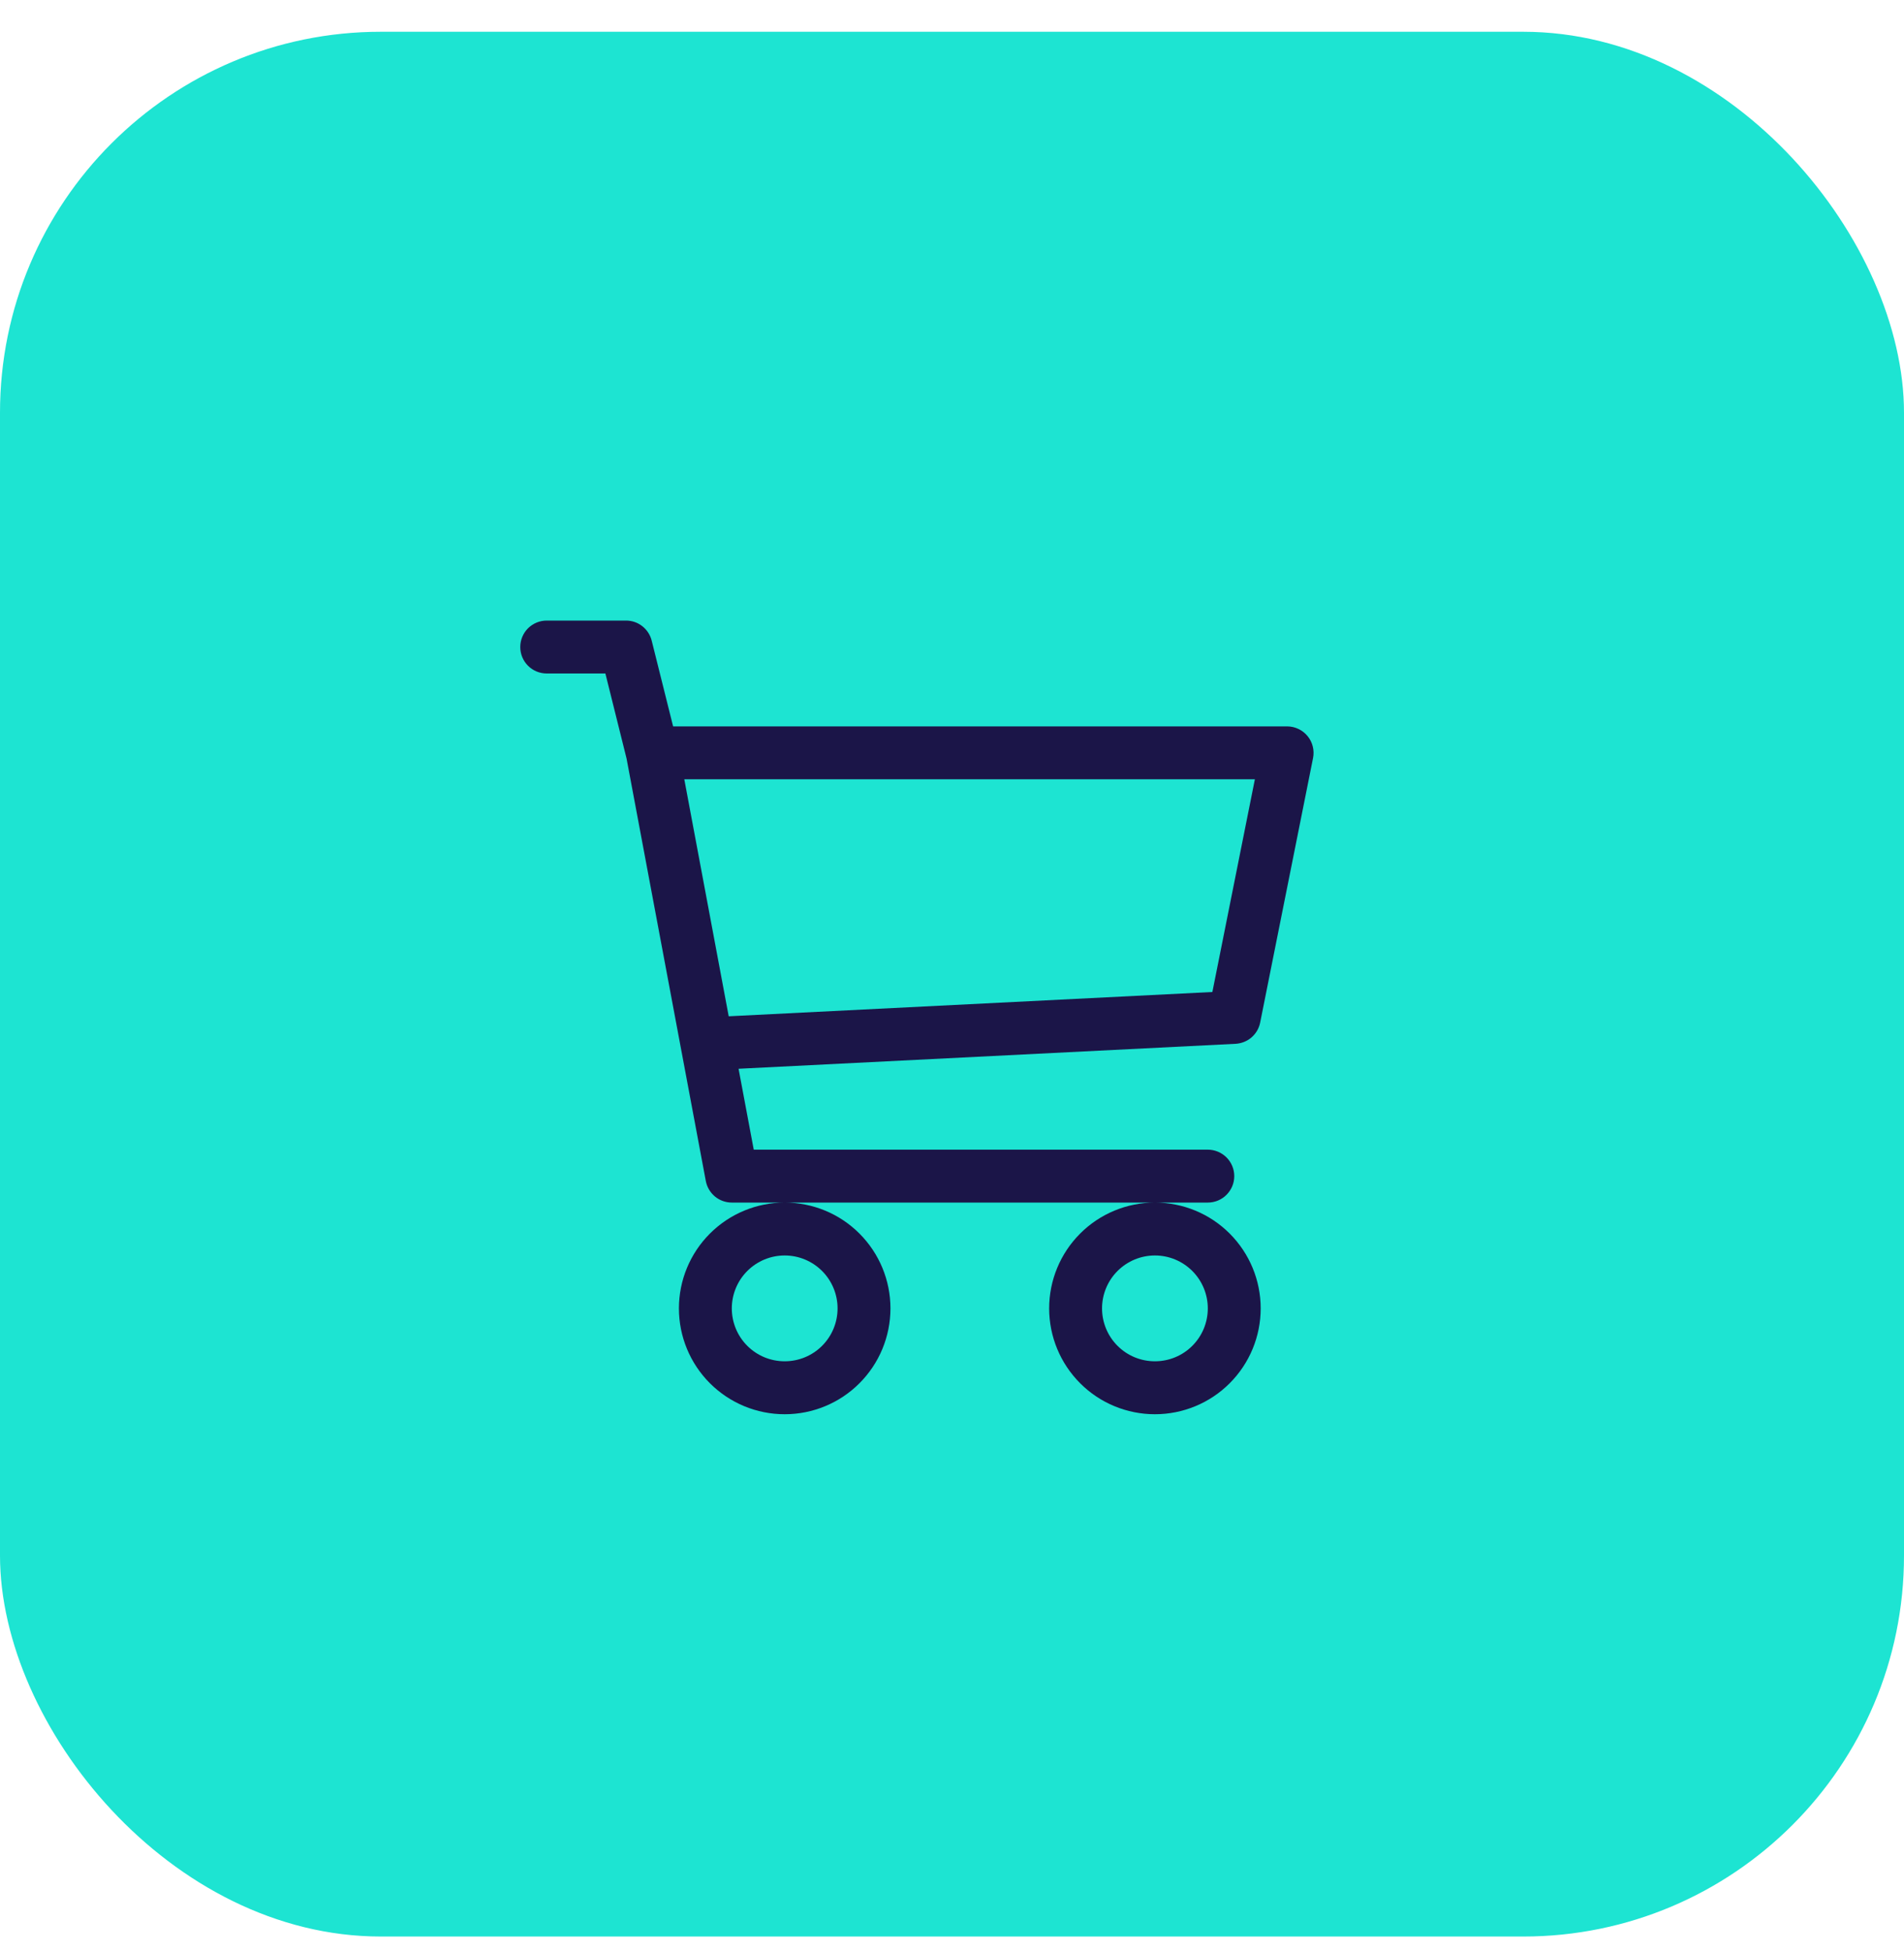
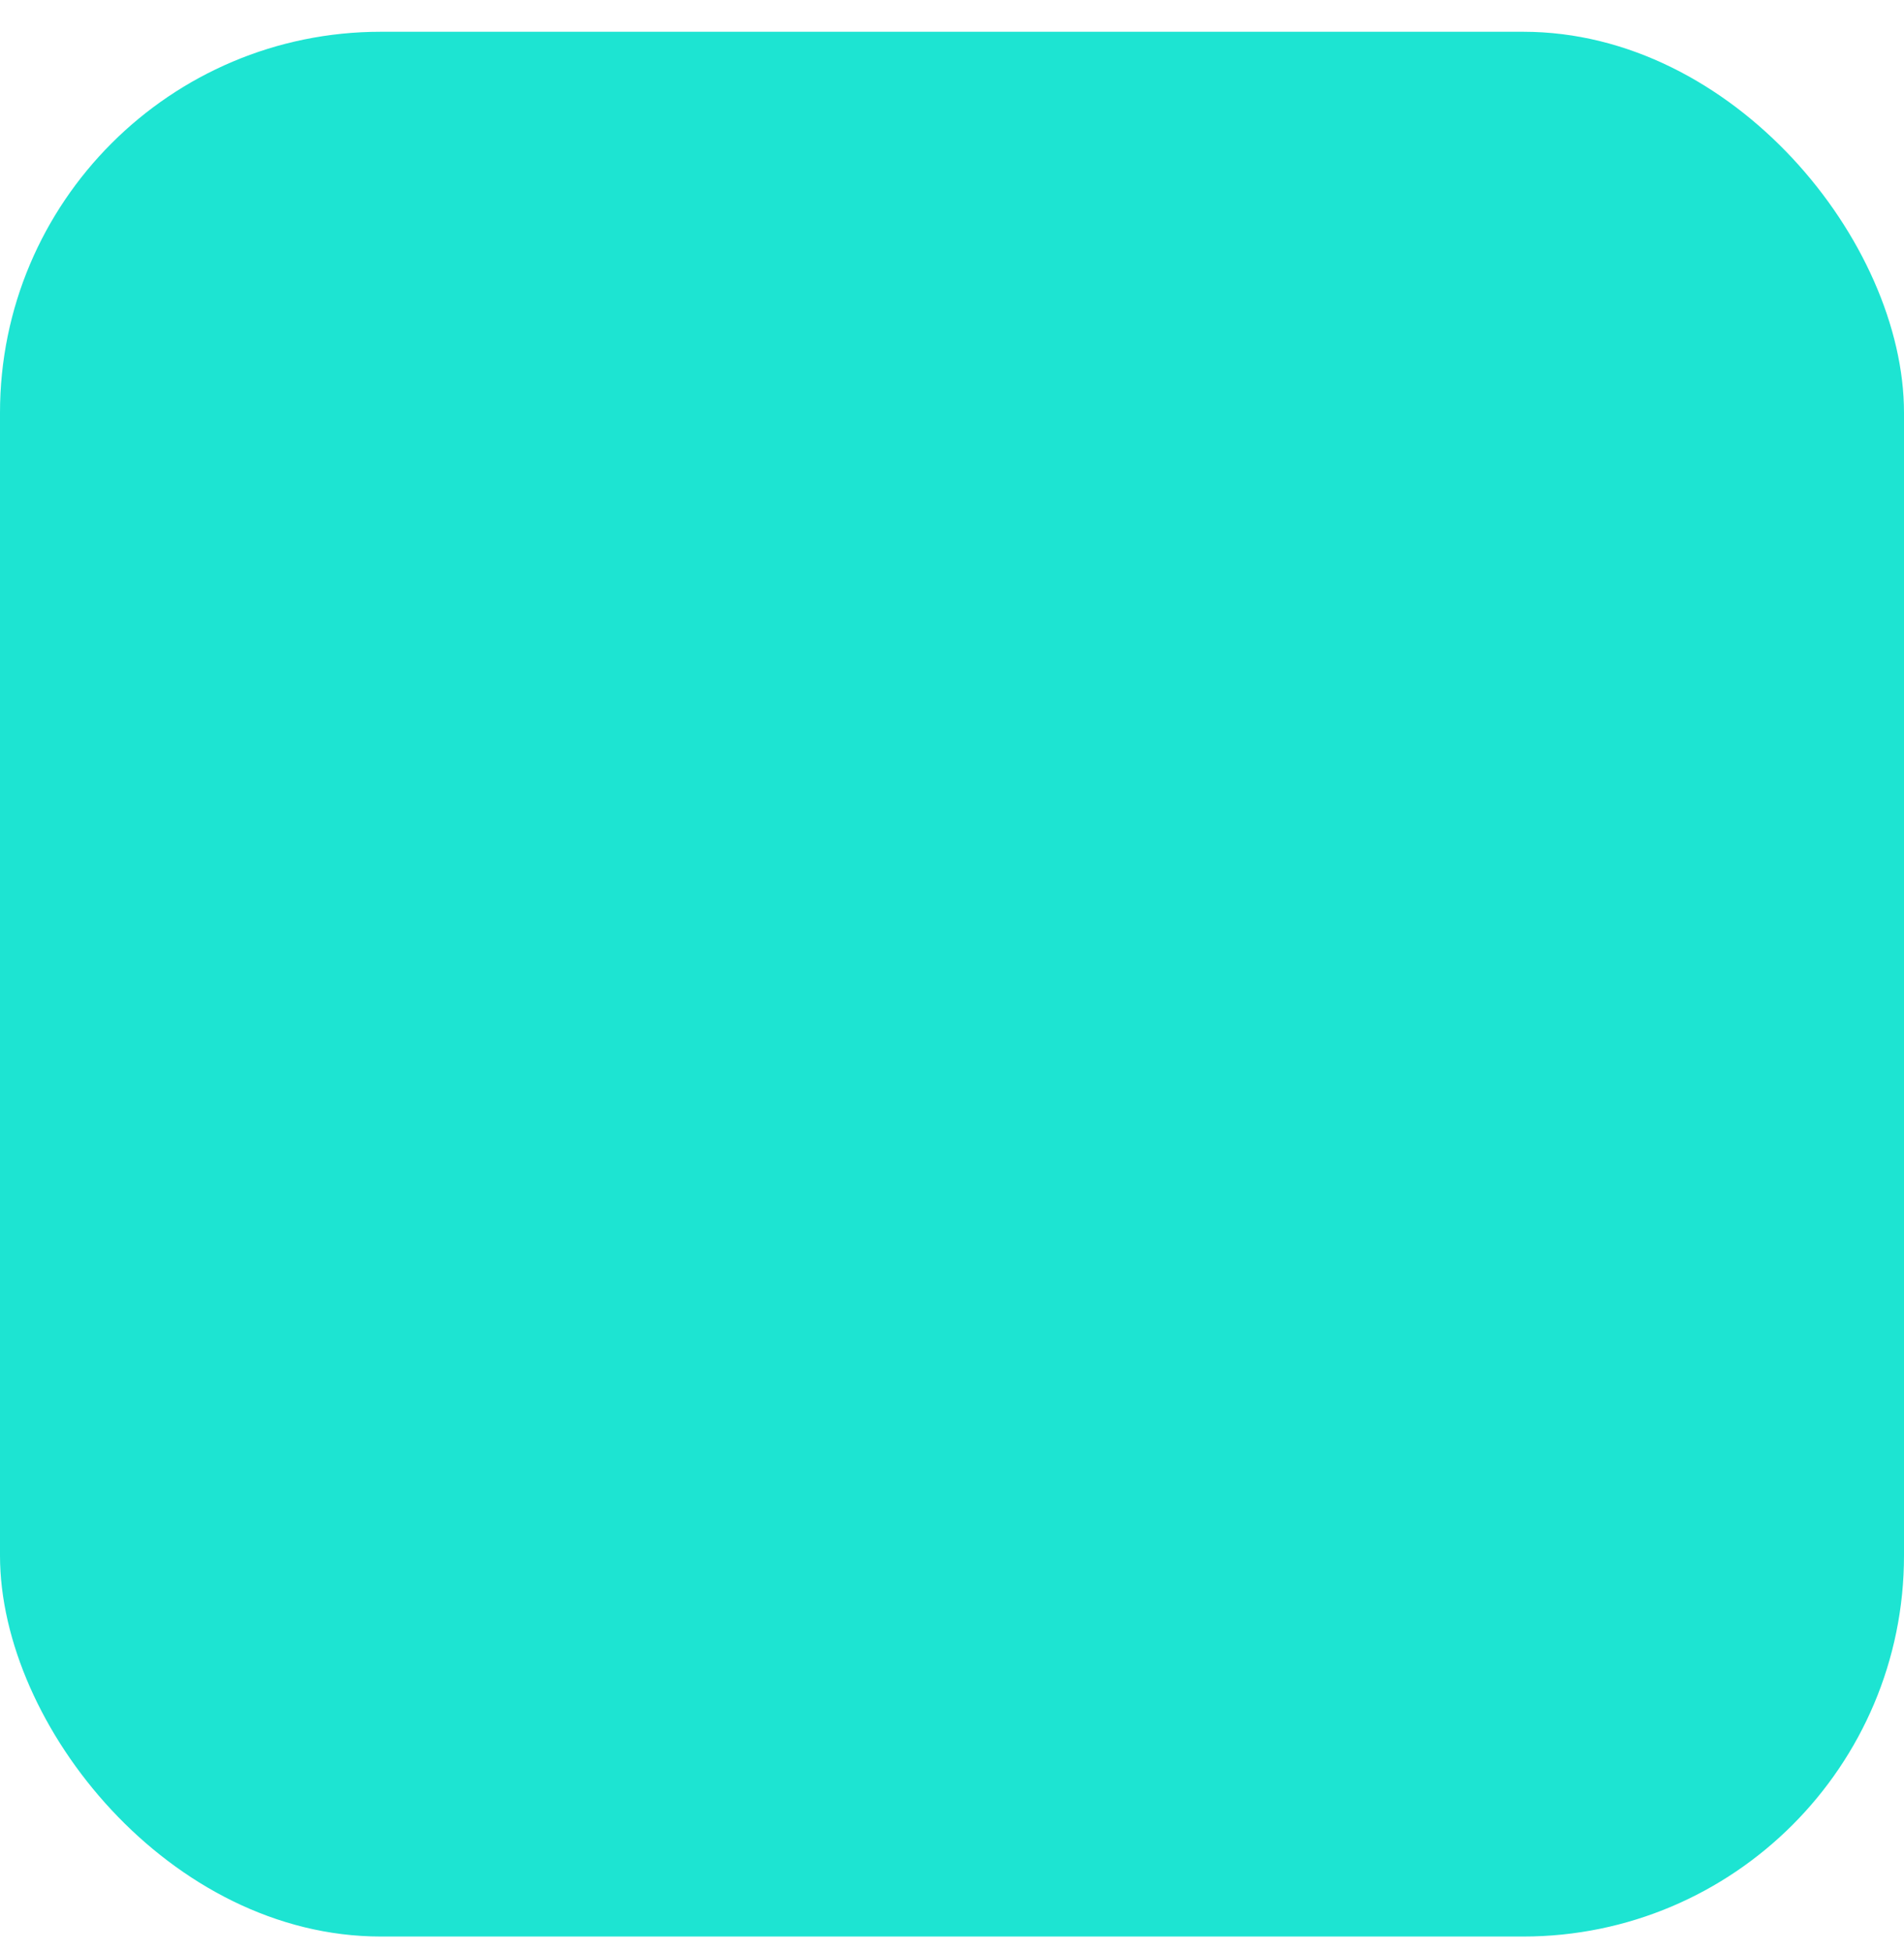
<svg xmlns="http://www.w3.org/2000/svg" width="40" height="41" viewBox="0 0 40 41" fill="none">
  <rect y="0.667" width="40" height="40" rx="8" fill="#1DE4D2" />
  <g clip-path="url(#clip0_2996_1144)">
    <path d="M10.93 13.588C10.93 13.44 10.988 13.299 11.092 13.195C11.196 13.091 11.338 13.032 11.485 13.032H13.152C13.276 13.032 13.396 13.073 13.494 13.15C13.591 13.226 13.661 13.333 13.691 13.453L14.141 15.254H27.041C27.123 15.254 27.204 15.273 27.278 15.308C27.352 15.343 27.418 15.394 27.47 15.458C27.522 15.521 27.559 15.595 27.579 15.675C27.599 15.755 27.601 15.838 27.585 15.919L26.474 21.474C26.45 21.595 26.386 21.705 26.292 21.786C26.198 21.866 26.081 21.913 25.957 21.92L15.516 22.444L15.835 24.143H25.374C25.521 24.143 25.663 24.202 25.767 24.306C25.871 24.41 25.93 24.551 25.93 24.699C25.93 24.846 25.871 24.987 25.767 25.091C25.663 25.196 25.521 25.254 25.374 25.254H15.374C15.245 25.254 15.119 25.209 15.019 25.126C14.92 25.043 14.852 24.928 14.828 24.801L13.163 15.929L12.718 14.143H11.485C11.338 14.143 11.196 14.085 11.092 13.98C10.988 13.876 10.93 13.735 10.93 13.588ZM14.376 16.365L15.309 21.342L25.47 20.832L26.363 16.365H14.376ZM16.485 25.254C15.896 25.254 15.331 25.488 14.914 25.905C14.497 26.322 14.263 26.887 14.263 27.476C14.263 28.066 14.497 28.631 14.914 29.048C15.331 29.465 15.896 29.699 16.485 29.699C17.075 29.699 17.64 29.465 18.056 29.048C18.473 28.631 18.707 28.066 18.707 27.476C18.707 26.887 18.473 26.322 18.056 25.905C17.64 25.488 17.075 25.254 16.485 25.254ZM24.263 25.254C23.674 25.254 23.108 25.488 22.692 25.905C22.275 26.322 22.041 26.887 22.041 27.476C22.041 28.066 22.275 28.631 22.692 29.048C23.108 29.465 23.674 29.699 24.263 29.699C24.852 29.699 25.418 29.465 25.834 29.048C26.251 28.631 26.485 28.066 26.485 27.476C26.485 26.887 26.251 26.322 25.834 25.905C25.418 25.488 24.852 25.254 24.263 25.254ZM16.485 26.365C16.78 26.365 17.062 26.482 17.271 26.691C17.479 26.899 17.596 27.182 17.596 27.476C17.596 27.771 17.479 28.054 17.271 28.262C17.062 28.471 16.78 28.587 16.485 28.587C16.19 28.587 15.908 28.471 15.699 28.262C15.491 28.054 15.374 27.771 15.374 27.476C15.374 27.182 15.491 26.899 15.699 26.691C15.908 26.482 16.19 26.365 16.485 26.365ZM24.263 26.365C24.558 26.365 24.84 26.482 25.049 26.691C25.257 26.899 25.374 27.182 25.374 27.476C25.374 27.771 25.257 28.054 25.049 28.262C24.84 28.471 24.558 28.587 24.263 28.587C23.968 28.587 23.686 28.471 23.477 28.262C23.269 28.054 23.152 27.771 23.152 27.476C23.152 27.182 23.269 26.899 23.477 26.691C23.686 26.482 23.968 26.365 24.263 26.365Z" fill="#1B1548" />
  </g>
  <defs>
    <clipPath id="clip0_2996_1144">
-       <rect width="17.778" height="17.778" fill="white" transform="translate(10.93 11.921)" />
-     </clipPath>
+       </clipPath>
  </defs>
</svg>